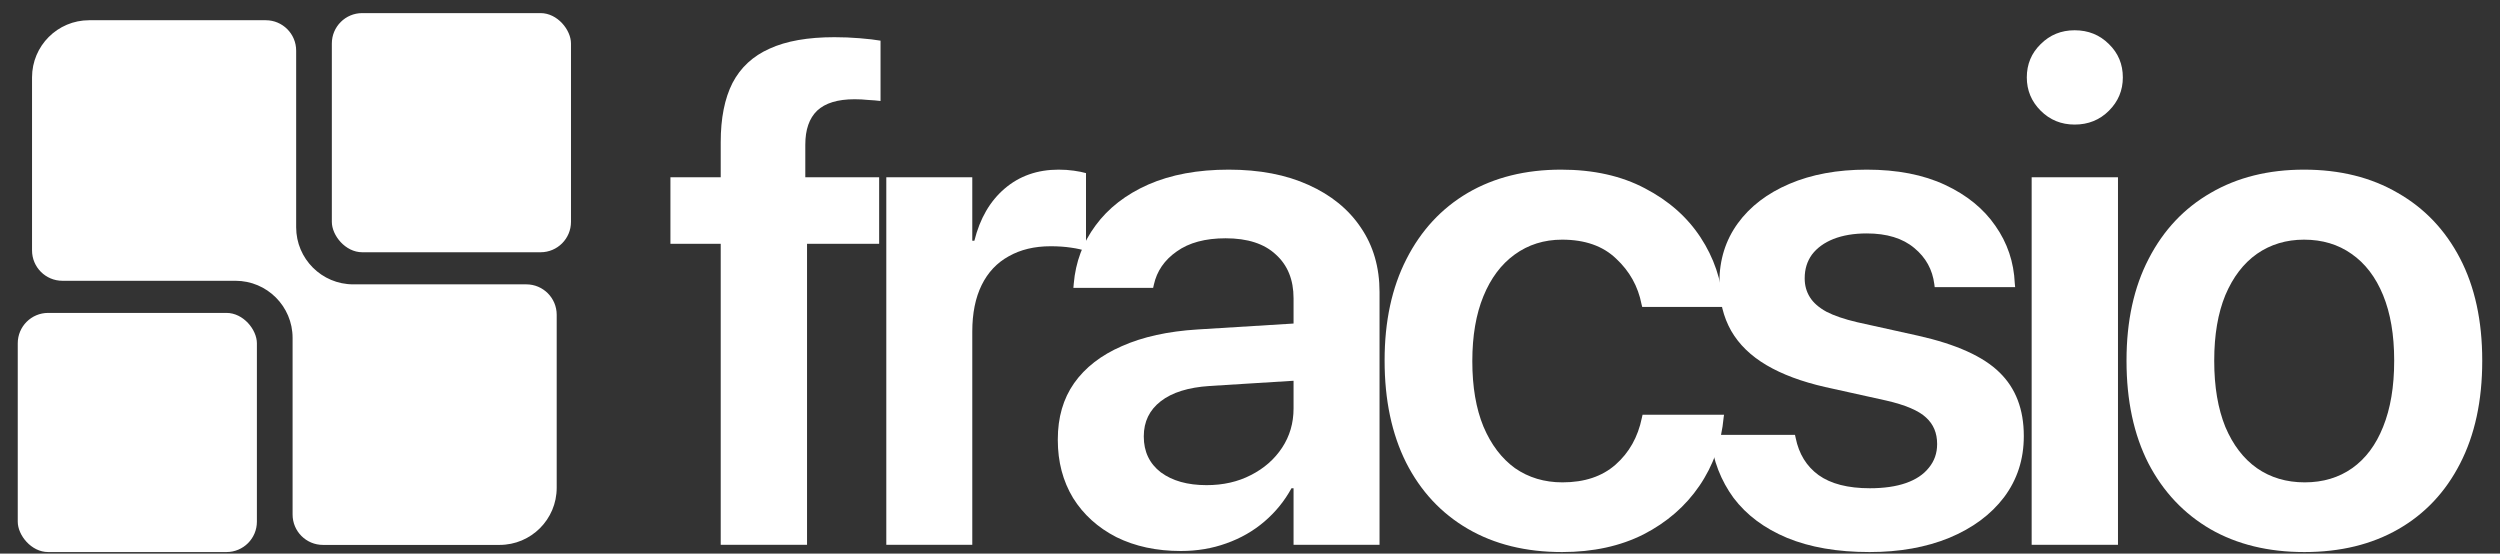
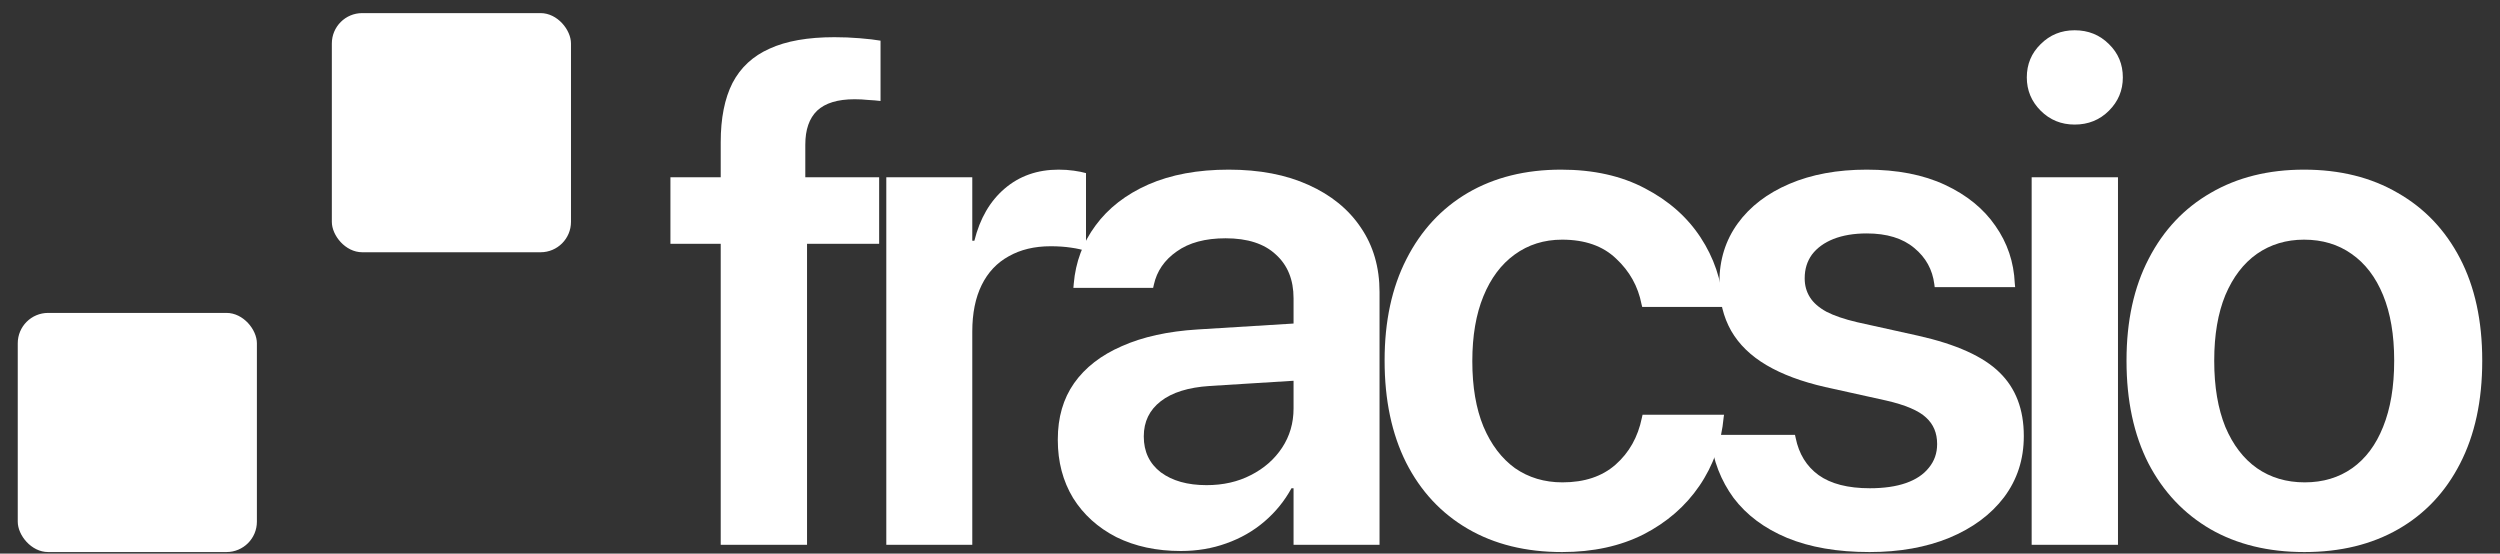
<svg xmlns="http://www.w3.org/2000/svg" width="140" height="31" viewBox="0 0 140 31" fill="none">
  <rect x="0" y="0" width="140" height="31" fill="#333333" stroke="none" />
-   <path fill-rule="evenodd" clip-rule="evenodd" d="M14.884 1.133C15.823 1.133 16.585 1.895 16.585 2.834V12.726C16.585 14.492 18.017 15.924 19.783 15.924H29.474C30.414 15.924 31.175 16.686 31.175 17.625V27.317C31.175 29.083 29.744 30.515 27.977 30.515H18.086C17.146 30.515 16.385 29.753 16.385 28.814V18.922C16.385 17.156 14.953 15.724 13.187 15.724H3.495C2.556 15.724 1.794 14.963 1.794 14.023V4.331C1.794 2.565 3.226 1.133 4.992 1.133H14.884Z" fill="white" />
  <rect x="18.583" y="0.734" width="13.392" height="13.392" rx="1.701" fill="white" />
  <rect x="14.386" y="30.915" width="13.392" height="13.392" rx="1.701" transform="rotate(180 14.386 30.915)" fill="white" />
  <path d="M40.36 30.507V13.654H37.544V9.927H40.36V7.966C40.36 6.62 40.58 5.513 41.02 4.646C41.473 3.779 42.165 3.138 43.097 2.724C44.029 2.296 45.239 2.083 46.728 2.083C47.207 2.083 47.679 2.102 48.145 2.141C48.624 2.18 49.012 2.225 49.31 2.277V5.655C49.103 5.629 48.87 5.61 48.611 5.597C48.365 5.571 48.113 5.558 47.854 5.558C46.909 5.558 46.21 5.772 45.757 6.199C45.317 6.626 45.097 7.26 45.097 8.102V9.927H49.232V13.654H45.194V30.507H40.36Z" fill="white" />
  <path d="M49.633 30.507V9.927H54.448V13.48H54.565C54.875 12.237 55.438 11.266 56.254 10.567C57.082 9.855 58.092 9.5 59.282 9.5C59.58 9.5 59.865 9.519 60.137 9.558C60.409 9.597 60.635 9.642 60.816 9.694V14.062C60.622 13.985 60.344 13.92 59.981 13.868C59.632 13.816 59.25 13.79 58.836 13.79C57.93 13.79 57.147 13.978 56.487 14.353C55.827 14.716 55.322 15.253 54.972 15.965C54.623 16.677 54.448 17.544 54.448 18.567V30.507H49.633Z" fill="white" />
  <path d="M66.129 30.856C64.77 30.856 63.566 30.598 62.518 30.08C61.482 29.549 60.673 28.818 60.091 27.886C59.521 26.941 59.237 25.86 59.237 24.643V24.605C59.237 23.375 59.541 22.327 60.149 21.459C60.77 20.579 61.664 19.887 62.828 19.382C63.993 18.864 65.404 18.553 67.061 18.45L74.924 17.965V21.168L67.74 21.615C66.55 21.692 65.637 21.977 65.003 22.469C64.369 22.961 64.052 23.614 64.052 24.43V24.449C64.052 25.291 64.369 25.957 65.003 26.449C65.65 26.928 66.504 27.168 67.566 27.168C68.498 27.168 69.326 26.98 70.051 26.604C70.789 26.229 71.371 25.718 71.798 25.071C72.225 24.423 72.439 23.692 72.439 22.877V16.703C72.439 15.667 72.109 14.852 71.449 14.256C70.802 13.648 69.863 13.344 68.634 13.344C67.495 13.344 66.582 13.59 65.896 14.082C65.21 14.56 64.783 15.182 64.615 15.945L64.576 16.12H60.11L60.13 15.887C60.233 14.671 60.641 13.583 61.353 12.625C62.065 11.655 63.048 10.891 64.304 10.334C65.573 9.778 67.074 9.5 68.808 9.5C70.53 9.5 72.018 9.784 73.274 10.354C74.542 10.923 75.52 11.719 76.206 12.742C76.904 13.764 77.254 14.968 77.254 16.353V30.507H72.439V27.342H72.323C71.934 28.054 71.429 28.675 70.808 29.206C70.187 29.737 69.475 30.145 68.672 30.429C67.883 30.714 67.035 30.856 66.129 30.856Z" fill="white" />
  <path d="M87.479 30.915C85.447 30.915 83.686 30.481 82.198 29.614C80.709 28.747 79.557 27.511 78.742 25.905C77.939 24.3 77.538 22.398 77.538 20.197V20.178C77.538 17.991 77.946 16.101 78.761 14.509C79.577 12.904 80.722 11.668 82.198 10.8C83.686 9.933 85.427 9.5 87.421 9.5C89.233 9.5 90.799 9.849 92.119 10.548C93.439 11.234 94.475 12.146 95.226 13.286C95.976 14.425 96.403 15.68 96.507 17.052V17.188H91.964L91.925 17.033C91.731 16.036 91.258 15.188 90.508 14.489C89.77 13.777 88.76 13.421 87.479 13.421C86.469 13.421 85.583 13.7 84.819 14.256C84.068 14.8 83.486 15.576 83.072 16.586C82.657 17.596 82.45 18.806 82.45 20.217V20.236C82.45 21.66 82.657 22.877 83.072 23.886C83.499 24.896 84.088 25.672 84.838 26.216C85.602 26.747 86.489 27.012 87.498 27.012C88.728 27.012 89.718 26.682 90.469 26.022C91.233 25.349 91.724 24.475 91.944 23.401L91.983 23.226H96.546L96.526 23.362C96.397 24.786 95.944 26.067 95.167 27.206C94.391 28.345 93.349 29.251 92.041 29.924C90.734 30.584 89.213 30.915 87.479 30.915Z" fill="white" />
  <path d="M104.693 30.915C102.894 30.915 101.354 30.649 100.072 30.119C98.804 29.588 97.807 28.844 97.082 27.886C96.371 26.915 95.937 25.795 95.782 24.527L95.762 24.352H100.519L100.558 24.527C100.739 25.42 101.166 26.113 101.839 26.604C102.525 27.096 103.483 27.342 104.713 27.342C105.502 27.342 106.175 27.245 106.732 27.051C107.288 26.857 107.716 26.572 108.013 26.197C108.324 25.821 108.479 25.381 108.479 24.877V24.857C108.479 24.249 108.272 23.757 107.858 23.381C107.444 22.993 106.699 22.676 105.625 22.43L102.208 21.673C100.901 21.375 99.807 20.968 98.927 20.45C98.047 19.932 97.387 19.291 96.947 18.528C96.507 17.751 96.286 16.852 96.286 15.829V15.809C96.286 14.554 96.629 13.454 97.315 12.509C98.001 11.564 98.966 10.826 100.208 10.296C101.451 9.765 102.894 9.5 104.538 9.5C106.246 9.5 107.709 9.784 108.926 10.354C110.142 10.923 111.081 11.687 111.741 12.645C112.414 13.603 112.776 14.677 112.828 15.868L112.848 16.081H108.343L108.324 15.926C108.22 15.098 107.845 14.418 107.198 13.887C106.551 13.344 105.664 13.072 104.538 13.072C103.826 13.072 103.205 13.175 102.674 13.383C102.156 13.59 101.755 13.881 101.47 14.256C101.198 14.632 101.063 15.072 101.063 15.576V15.596C101.063 15.984 101.16 16.334 101.354 16.644C101.548 16.955 101.859 17.227 102.286 17.46C102.713 17.68 103.282 17.874 103.994 18.042L107.411 18.799C109.547 19.278 111.068 19.964 111.974 20.858C112.88 21.738 113.333 22.922 113.333 24.41V24.43C113.333 25.724 112.964 26.863 112.226 27.847C111.489 28.818 110.466 29.575 109.159 30.119C107.864 30.649 106.376 30.915 104.693 30.915Z" fill="white" />
  <path d="M113.773 30.507V9.927H118.607V30.507H113.773ZM116.18 6.976C115.429 6.976 114.795 6.717 114.277 6.199C113.76 5.681 113.501 5.06 113.501 4.335C113.501 3.597 113.76 2.976 114.277 2.471C114.795 1.953 115.429 1.695 116.18 1.695C116.944 1.695 117.584 1.953 118.102 2.471C118.62 2.976 118.879 3.597 118.879 4.335C118.879 5.06 118.62 5.681 118.102 6.199C117.584 6.717 116.944 6.976 116.18 6.976Z" fill="white" />
  <path d="M129.045 30.915C127.026 30.915 125.272 30.488 123.784 29.633C122.295 28.766 121.137 27.536 120.309 25.944C119.493 24.339 119.085 22.43 119.085 20.217V20.178C119.085 17.978 119.5 16.081 120.328 14.489C121.156 12.884 122.315 11.655 123.803 10.8C125.292 9.933 127.033 9.5 129.026 9.5C131.032 9.5 132.78 9.933 134.268 10.8C135.77 11.655 136.935 12.878 137.763 14.47C138.591 16.062 139.005 17.965 139.005 20.178V20.217C139.005 22.443 138.591 24.359 137.763 25.964C136.947 27.556 135.795 28.779 134.307 29.633C132.818 30.488 131.065 30.915 129.045 30.915ZM129.065 27.012C130.087 27.012 130.974 26.747 131.725 26.216C132.475 25.685 133.051 24.915 133.453 23.906C133.867 22.883 134.074 21.654 134.074 20.217V20.178C134.074 18.754 133.867 17.538 133.453 16.528C133.039 15.518 132.45 14.748 131.686 14.217C130.935 13.687 130.049 13.421 129.026 13.421C128.029 13.421 127.149 13.687 126.386 14.217C125.635 14.748 125.046 15.518 124.619 16.528C124.205 17.538 123.997 18.754 123.997 20.178V20.217C123.997 21.654 124.205 22.883 124.619 23.906C125.046 24.915 125.635 25.685 126.386 26.216C127.149 26.747 128.042 27.012 129.065 27.012Z" fill="white" />
</svg>